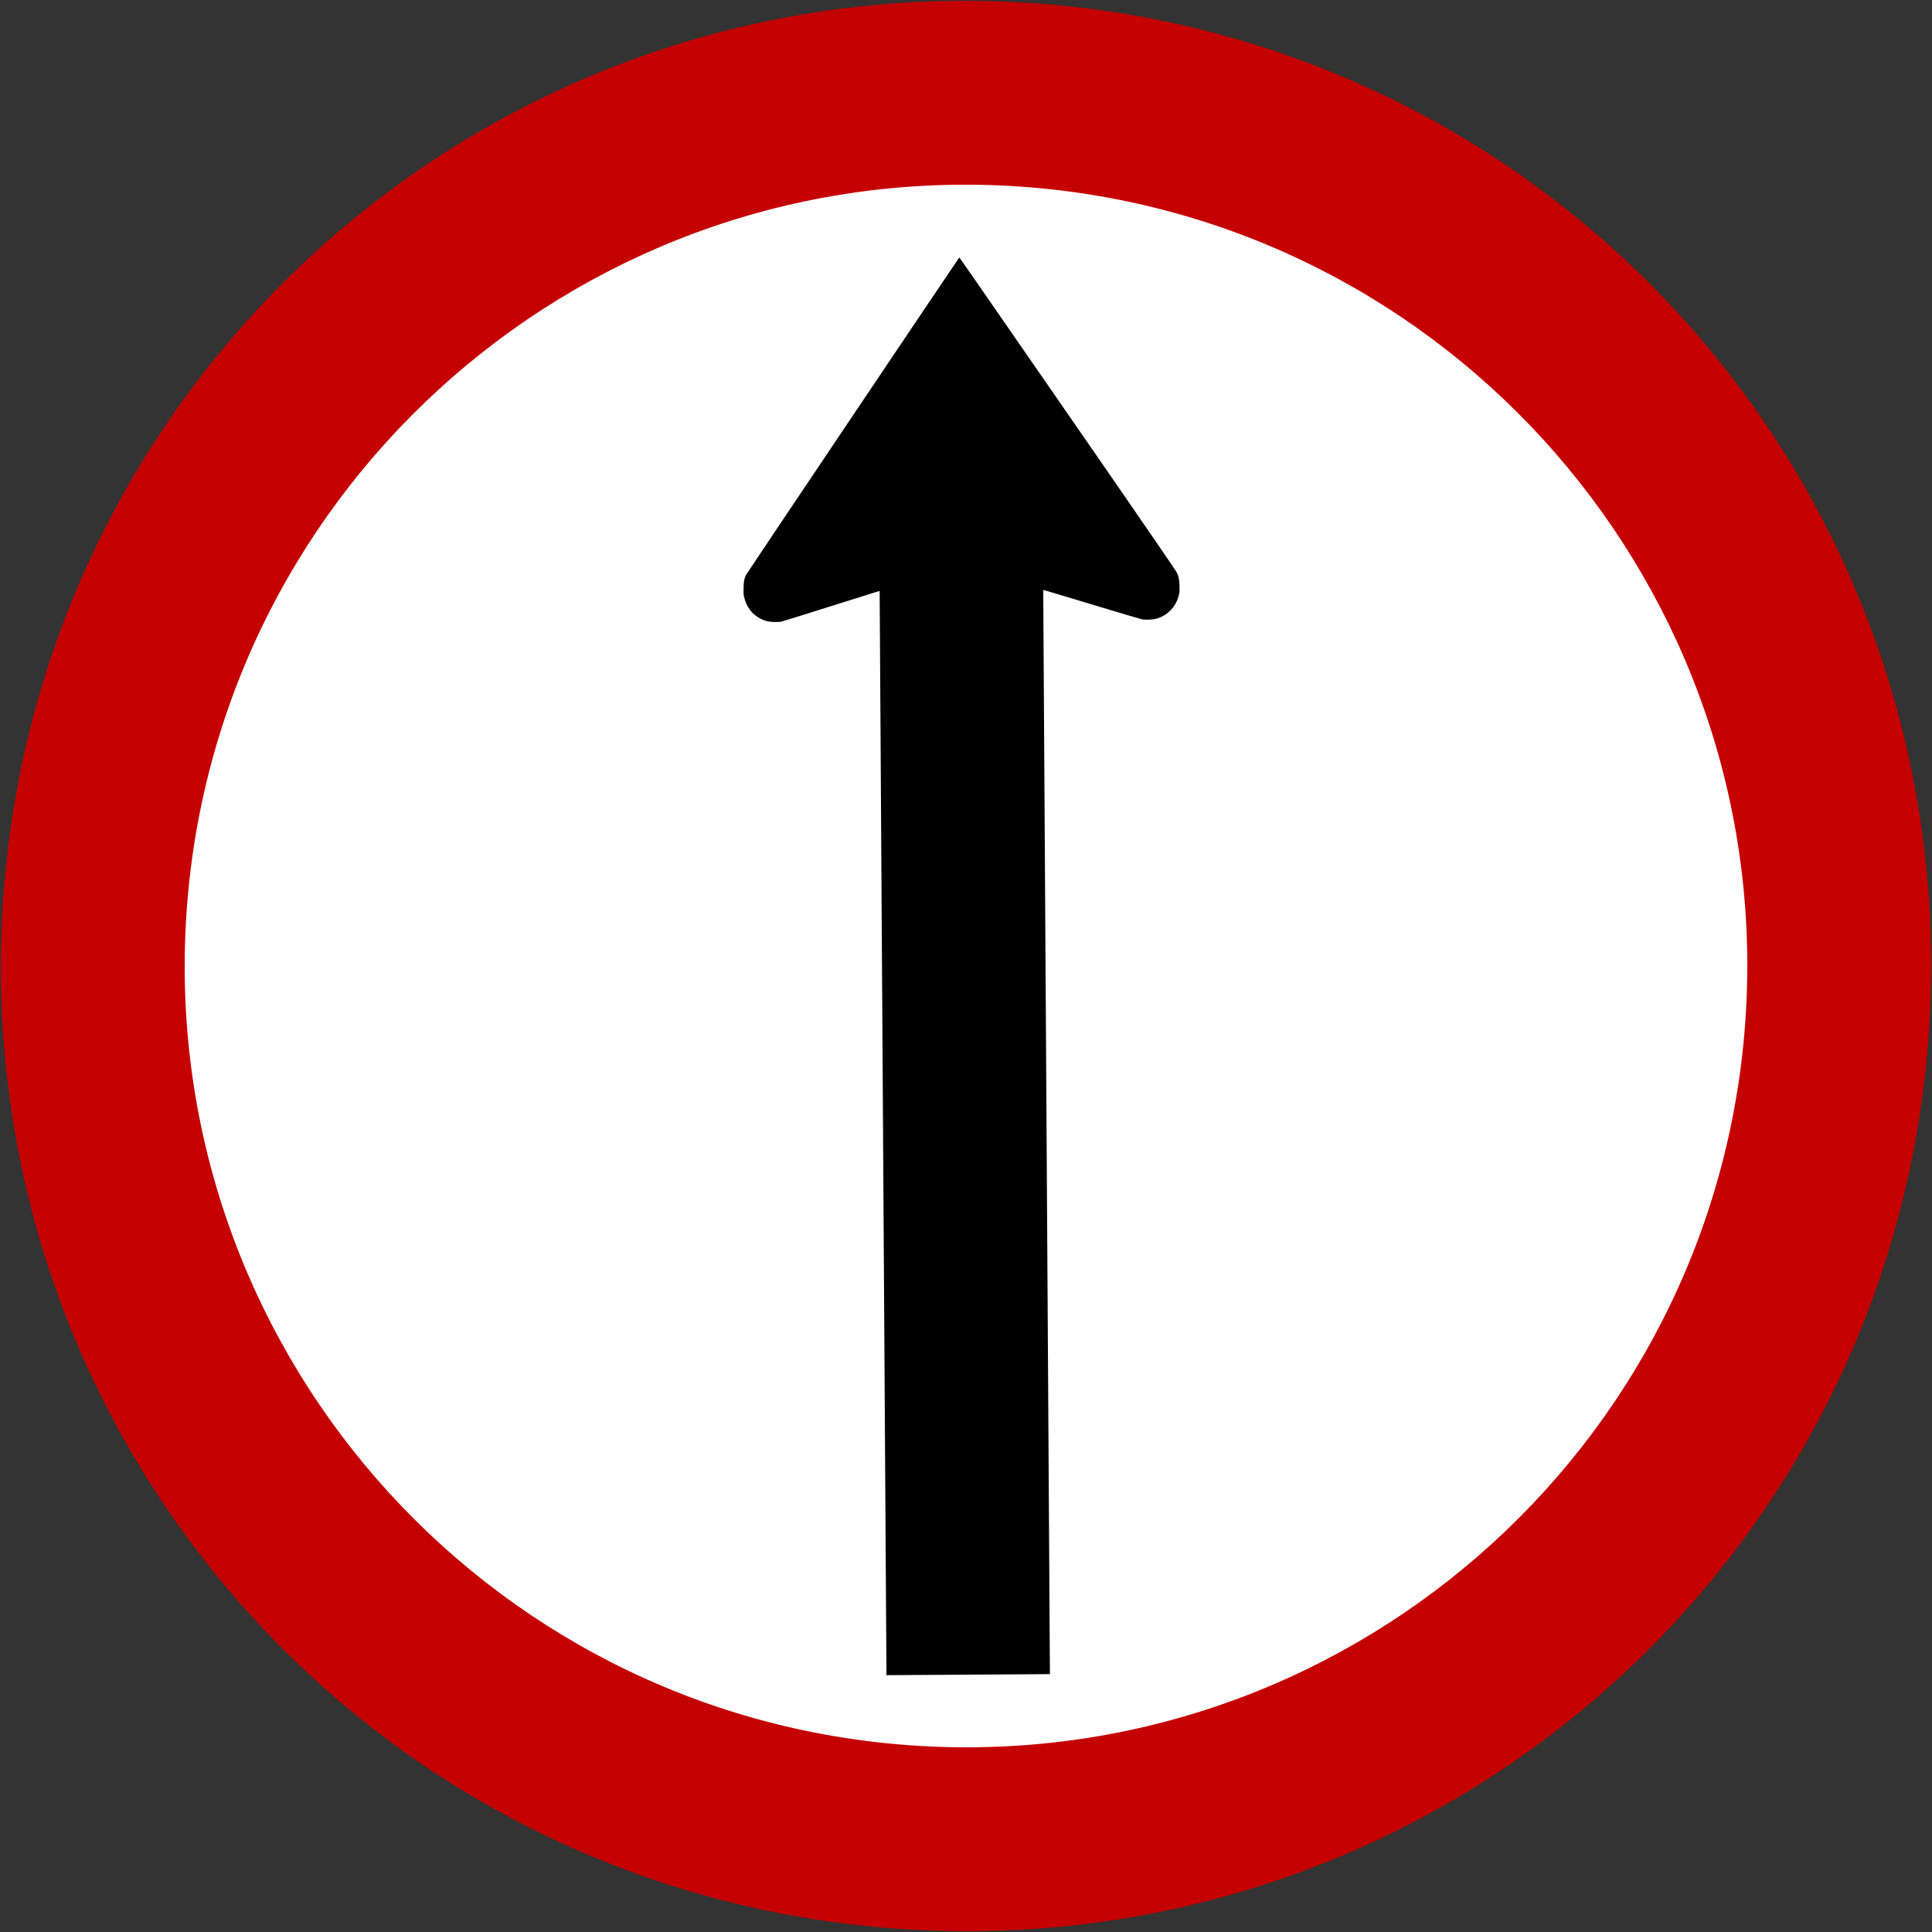
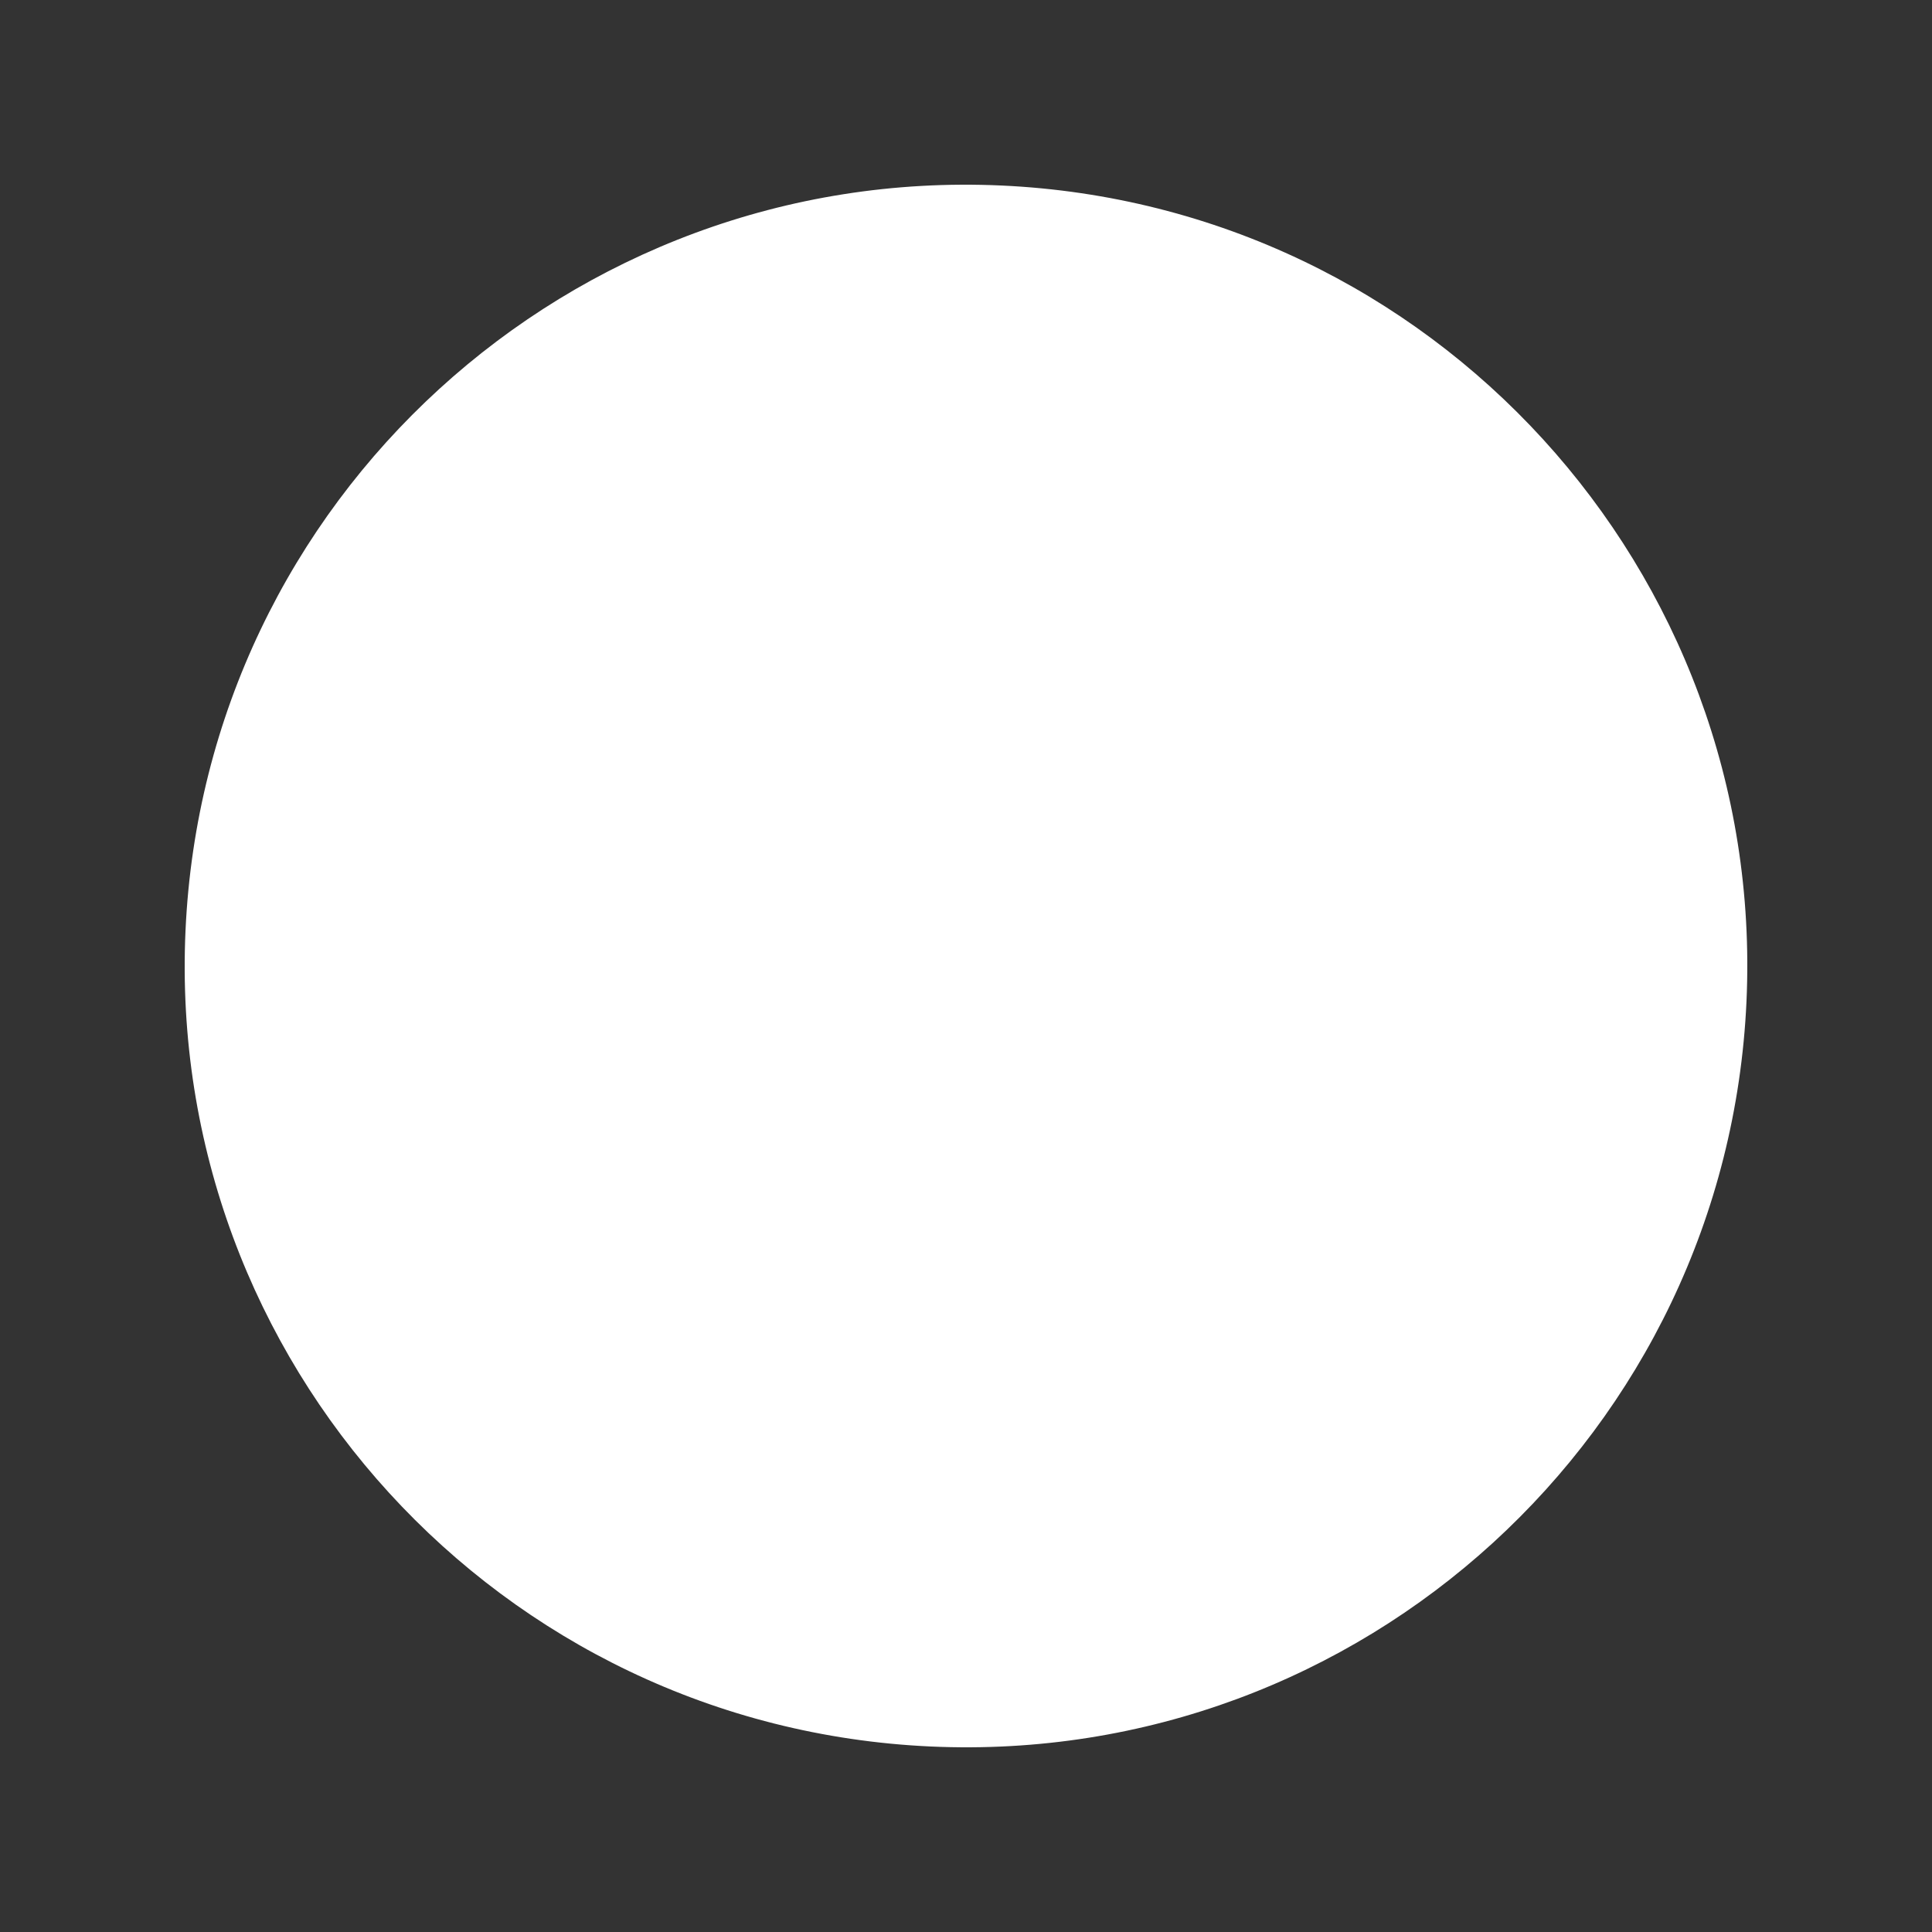
<svg xmlns="http://www.w3.org/2000/svg" xmlns:ns1="http://www.inkscape.org/namespaces/inkscape" xmlns:ns2="http://sodipodi.sourceforge.net/DTD/sodipodi-0.dtd" version="1.1" id="svg2" ns1:version="0.48.2 r9819" ns2:docname="AJAX1.svg" ns2:version="0.32" x="0px" y="0px" width="525.477px" height="525.477px" viewBox="0 0 525.477 525.477" enable-background="new 0 0 525.477 525.477" xml:space="preserve">
  <rect x="0" y="0" width="525.477" height="525.477" fill="#333333" stroke="none" />
  <ns2:namedview width="601px" height="601px" ns1:pageopacity="0.0" ns1:window-y="-8" fit-margin-right="0" ns1:current-layer="layer1" fit-margin-bottom="0" ns1:window-x="-8" ns1:window-height="1004" ns1:pageshadow="2" ns1:window-width="1280" id="base" objecttolerance="10" ns1:cy="235.04871" showgrid="false" borderopacity="1.0" pagecolor="#ffffff" bordercolor="#666666" ns1:cx="369.80155" guidetolerance="10" fit-margin-left="0" gridtolerance="10000" ns1:zoom="0.64333334" fit-margin-top="0" ns1:window-maximized="1" ns1:document-units="px">
	</ns2:namedview>
  <g>
-     <path id="rect3651" ns1:connector-curvature="0" fill="#C50000" d="M274.647,0.508C129.372-6.089,7.106,105.556,0.509,250.832   c-6.598,145.273,105.046,267.54,250.321,274.137c145.274,6.598,267.541-105.046,274.138-250.321   C531.566,129.372,419.922,7.107,274.647,0.508z" />
-     <path id="rect4540" fill="#FFFFFF" d="M272.378,50.458L272.378,50.458c-117.24-5.324-216.598,85.401-221.921,202.641l0,0   c-5.324,117.24,85.402,216.597,202.642,221.921l0,0c117.24,5.324,216.596-85.401,221.921-202.642l0,0   C480.344,155.139,389.619,55.782,272.378,50.458z" />
+     <path id="rect4540" fill="#FFFFFF" d="M272.378,50.458c-117.24-5.324-216.598,85.401-221.921,202.641l0,0   c-5.324,117.24,85.402,216.597,202.642,221.921l0,0c117.24,5.324,216.596-85.401,221.921-202.642l0,0   C480.344,155.139,389.619,55.782,272.378,50.458z" />
  </g>
-   <path id="path38" ns1:connector-curvature="0" ns2:nodetypes="cssccccccccscccccsscc" d="M241.105,455.621  c-0.063-10.635-1.84-294.875-1.853-294.875c-0.122,0-1.952,0.552-14.039,4.375c-6.579,2.082-12.277,3.848-12.631,3.927  c-0.483,0.106-0.945,0.155-1.938,0.129c-1.549-0.04-2.32-0.203-3.587-0.799c-2.463-1.159-4.112-3.346-4.708-6.167  c-0.149-0.707-0.129-1.088-0.103-2.319c0.036-1.641,0.133-2.429,0.625-3.469c0.192-0.405,51.488-76.767,57.721-85.932  c0.174-0.258,0.317-0.471,0.32-0.474c0.034-0.028,6.453,9.208,40.657,58.683c10.032,14.51,18.338,26.667,18.494,26.987  c0.506,1.034,0.671,1.82,0.728,3.46c0.041,1.229,0.066,1.612-0.075,2.321c-0.669,3.377-3.018,5.91-6.241,6.822  c-0.959,0.271-3.004,0.335-3.934,0.143c-0.355-0.074-6.075-1.769-12.681-3.768c-12.17-3.684-13.996-4.199-14.12-4.198  c-0.007-0.001,1.762,284.238,1.821,294.874L241.105,455.621z" />
</svg>